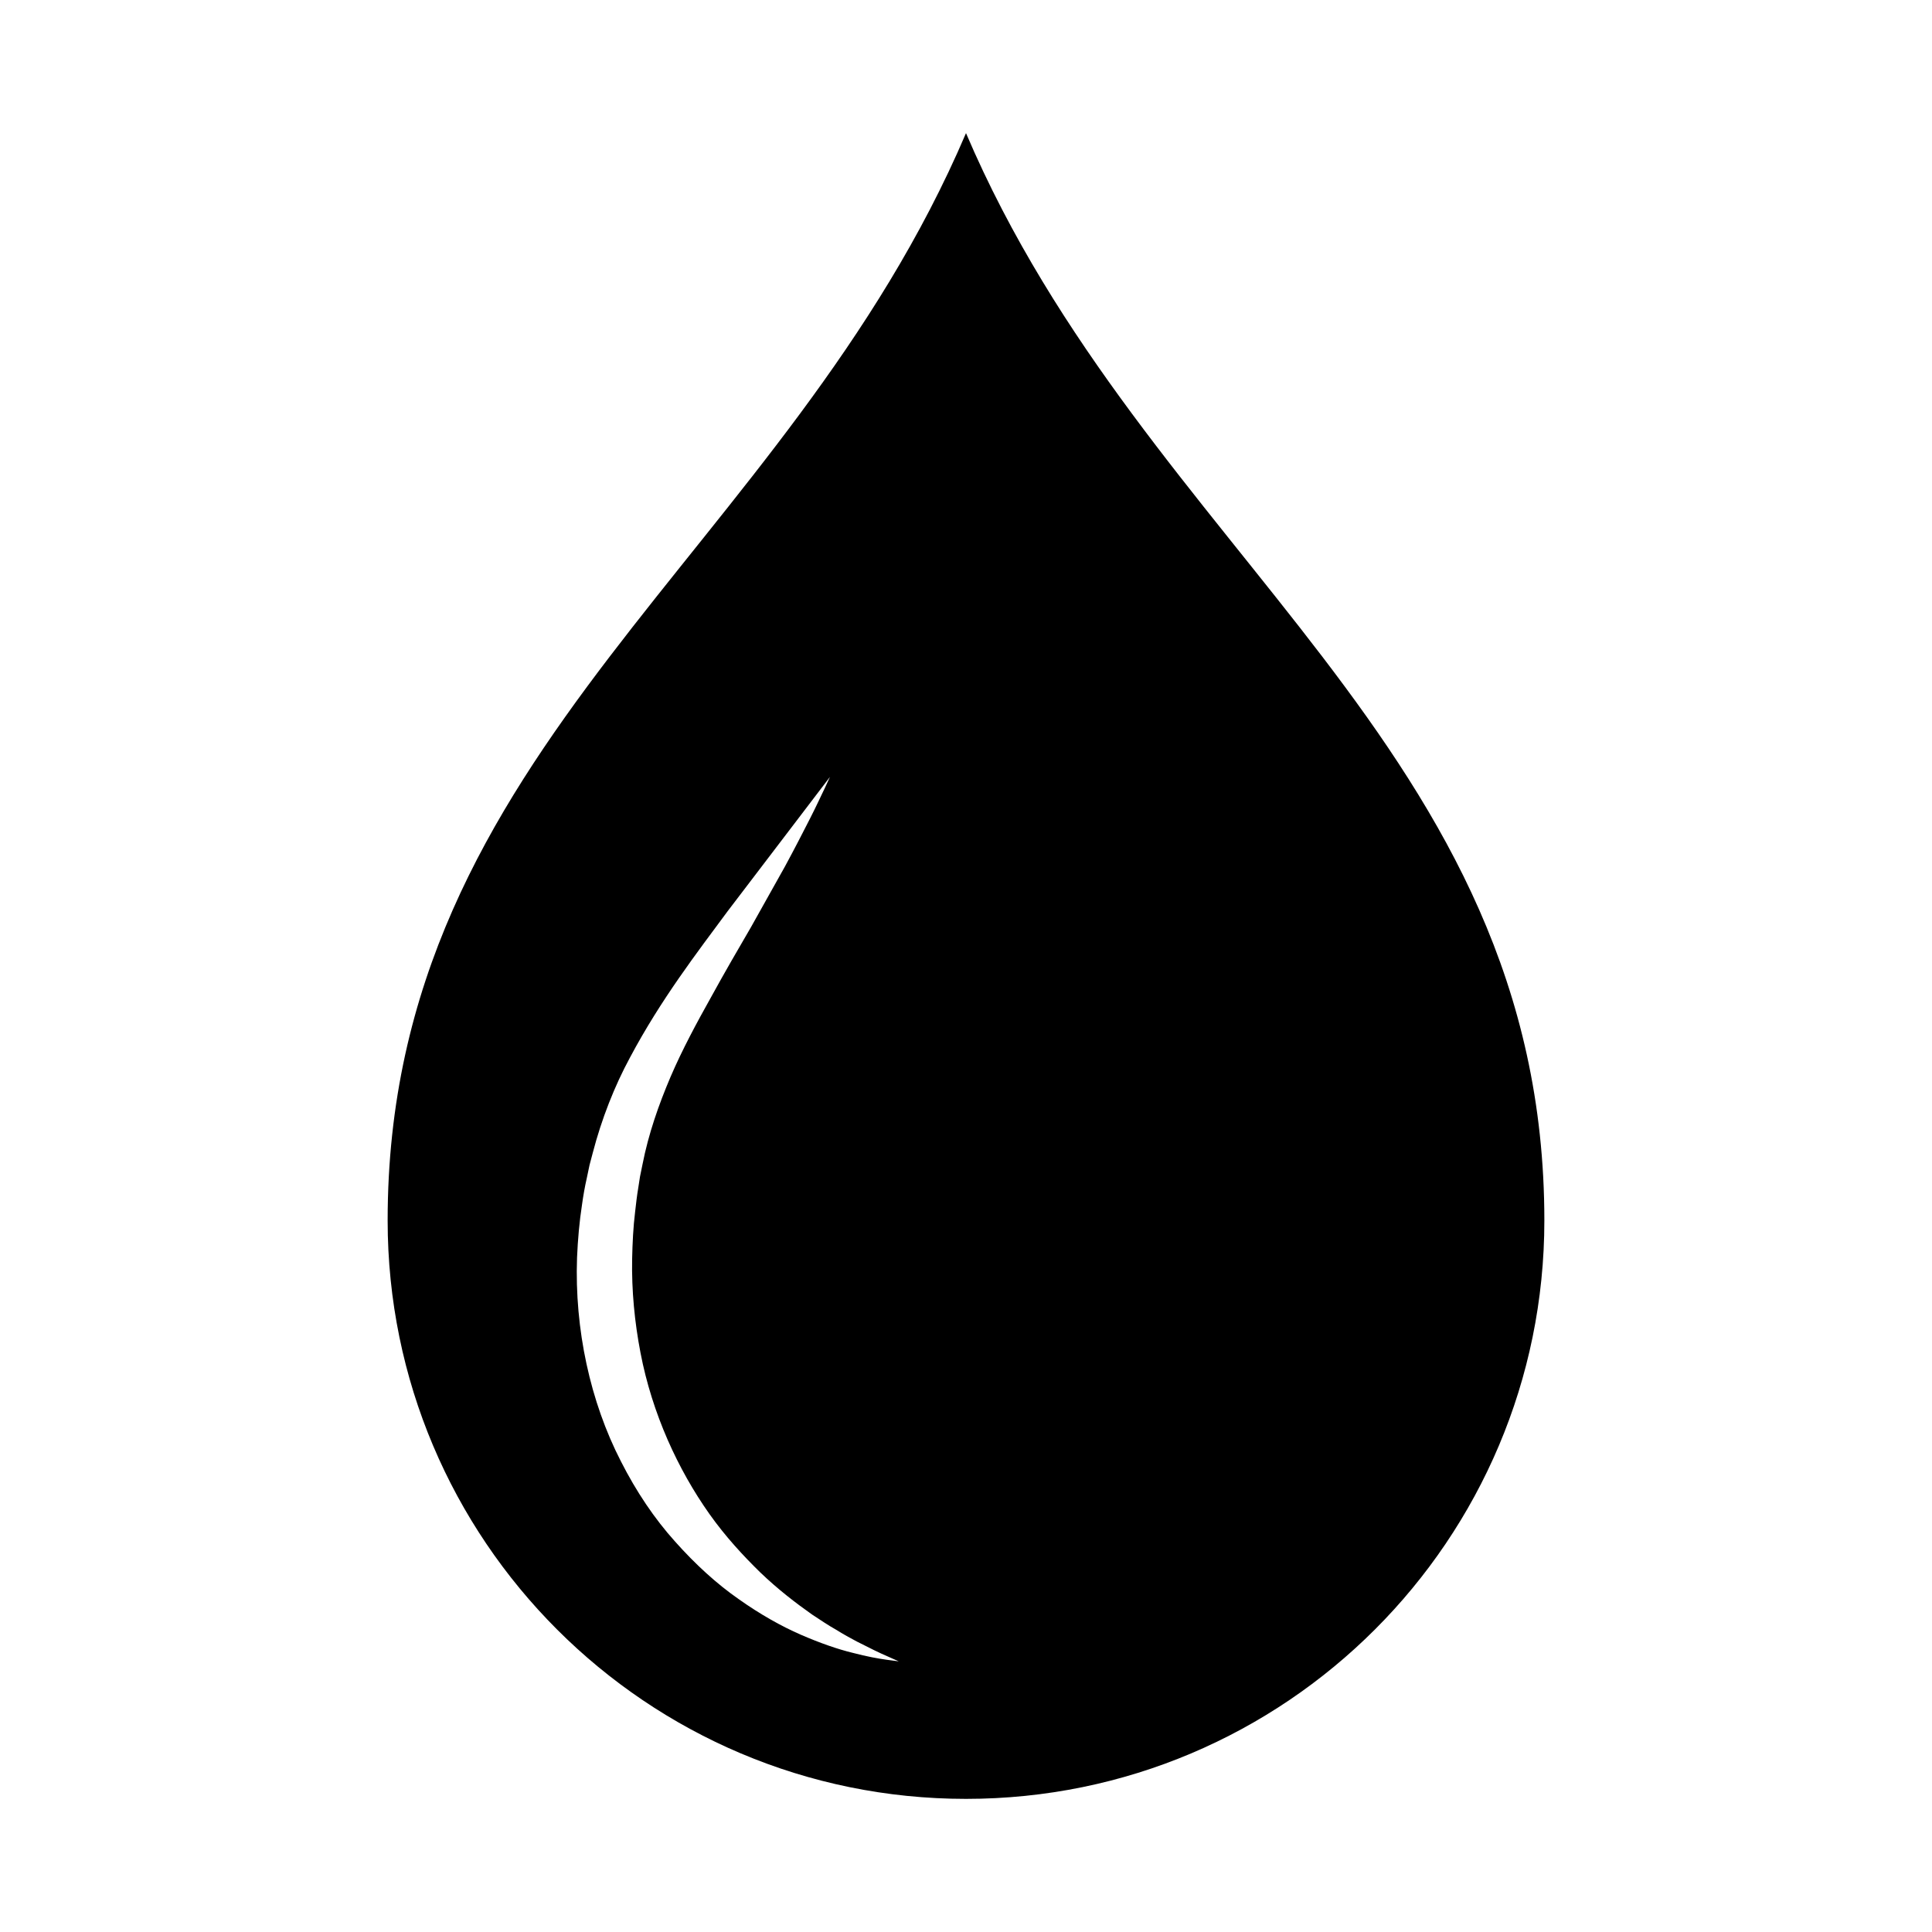
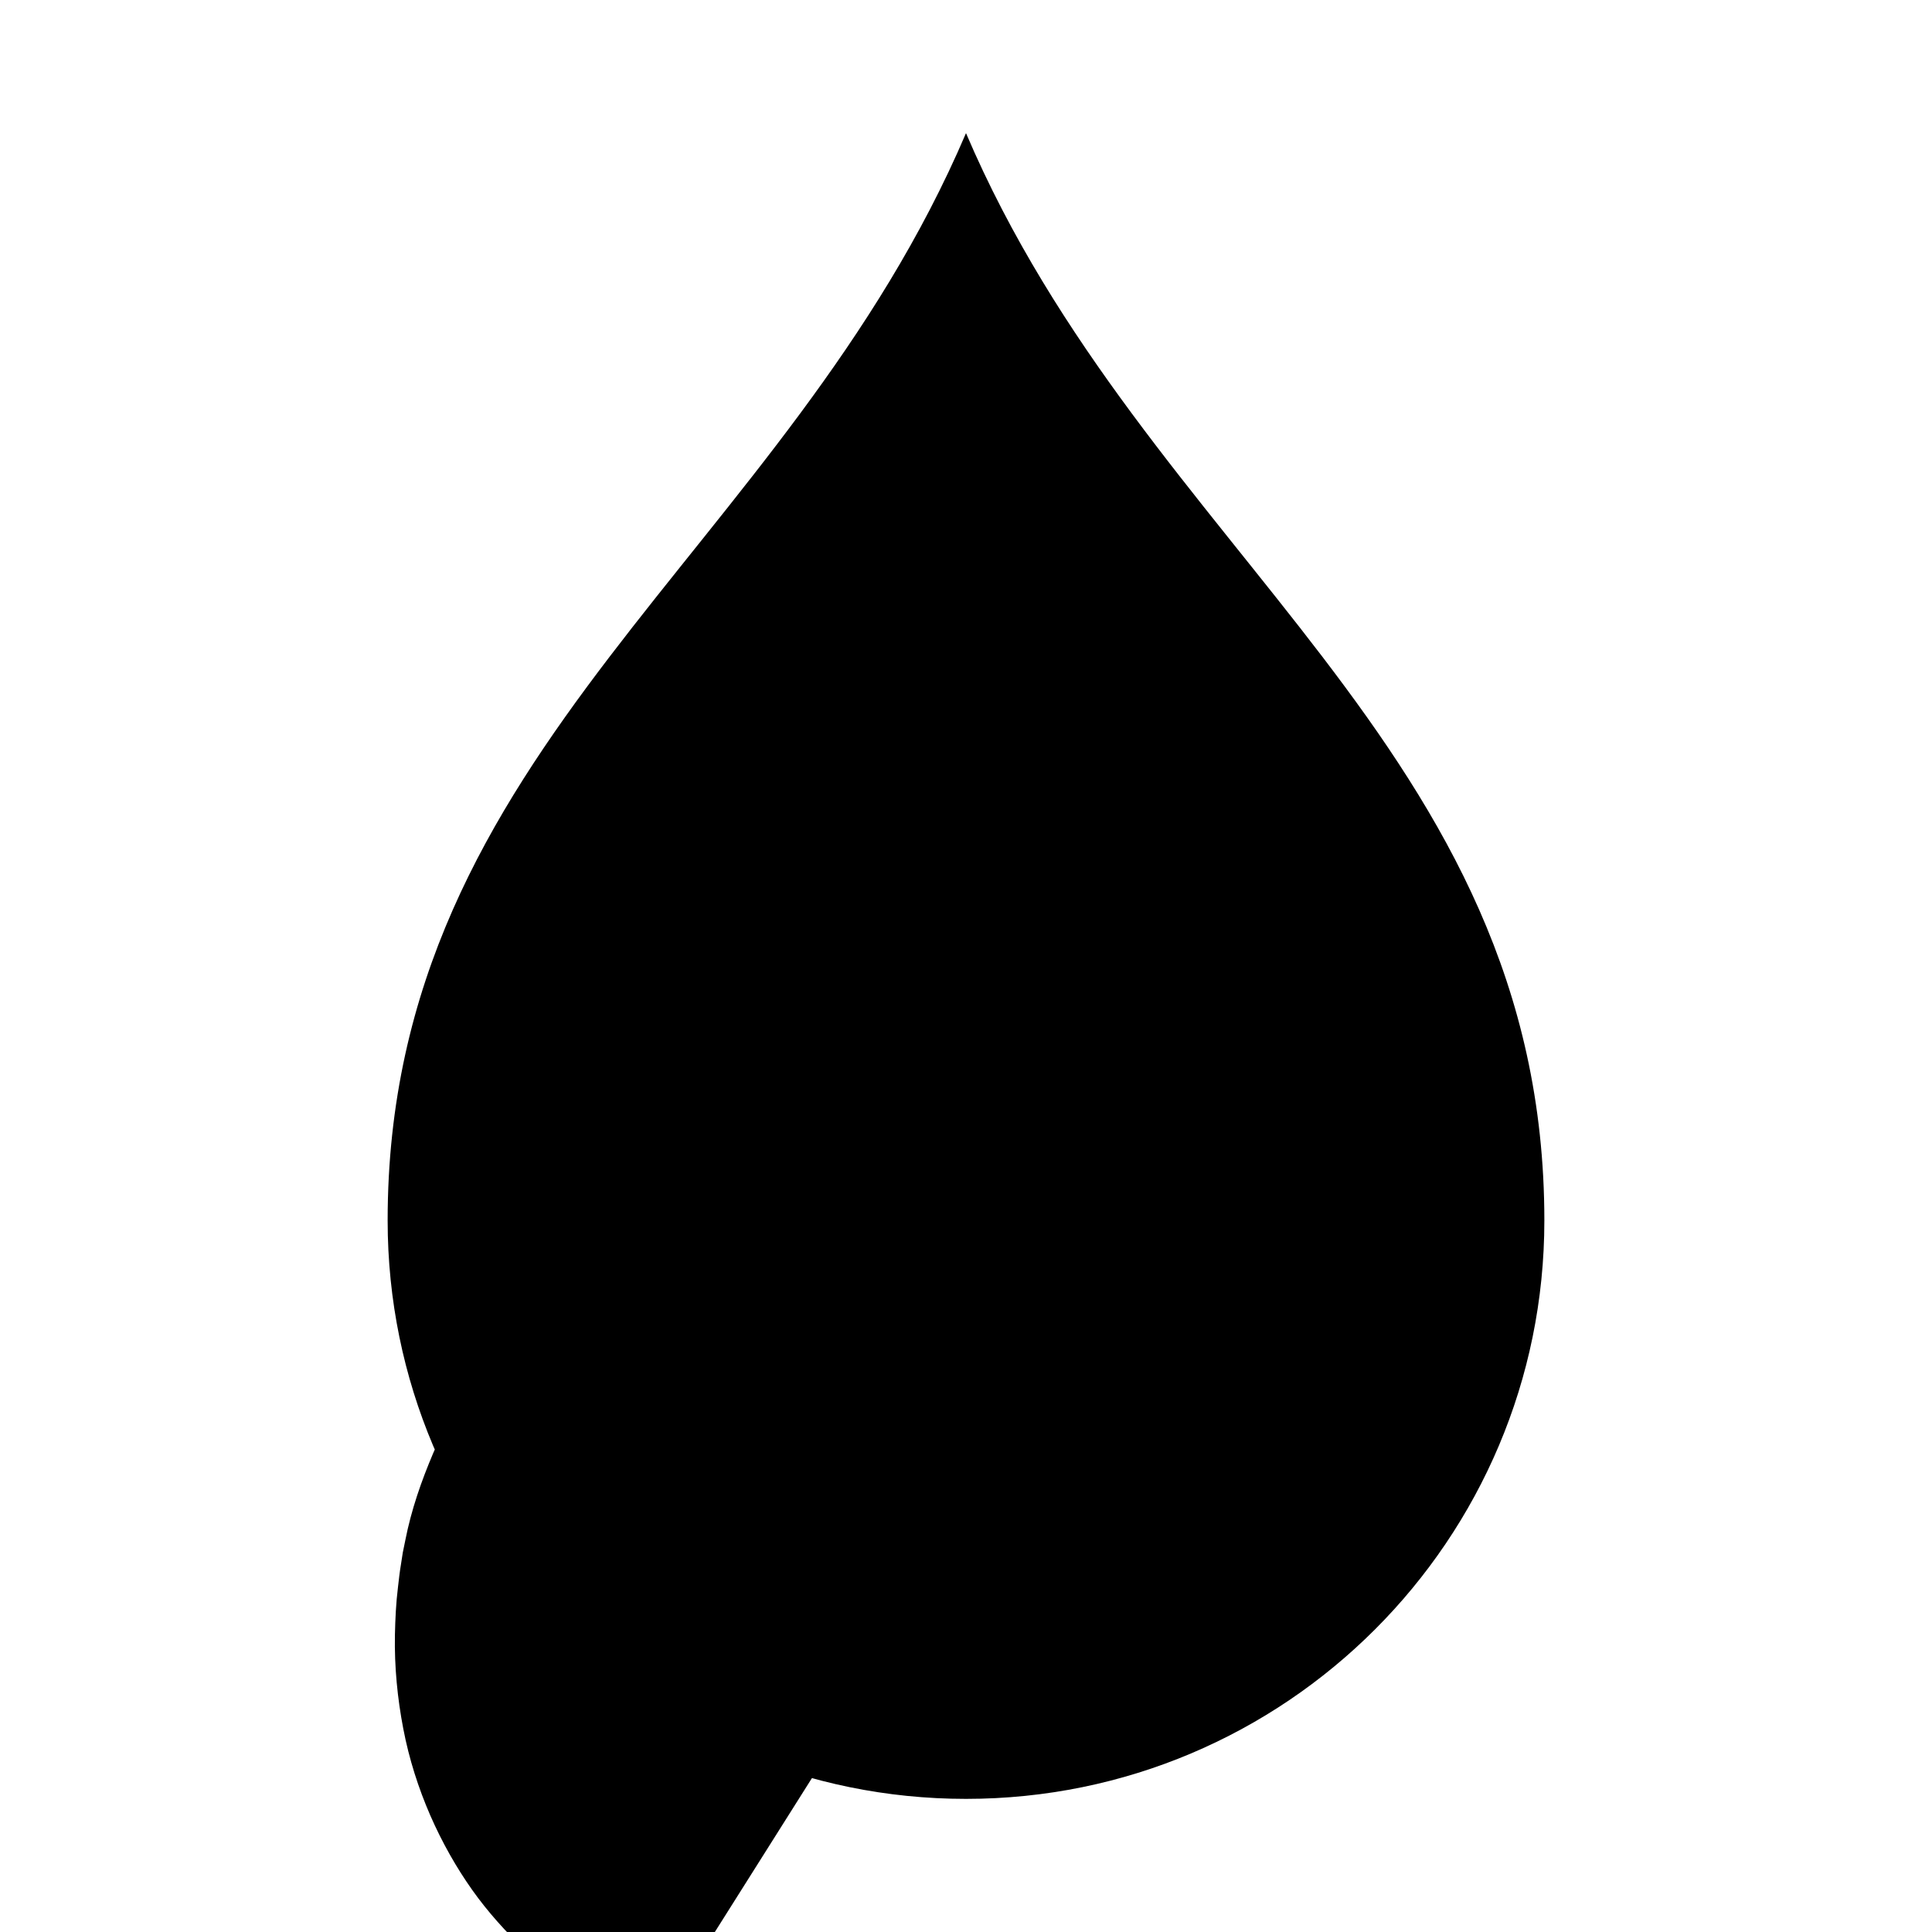
<svg xmlns="http://www.w3.org/2000/svg" fill="#000000" width="800px" height="800px" version="1.1" viewBox="144 144 512 512">
-   <path d="m400 179.28c-47.574 111.47-153.27 162.59-153.27 288.16 0 84.656 68.613 153.28 153.27 153.28 84.645 0 153.27-68.625 153.27-153.28-0.004-125.56-105.71-176.7-153.27-288.16zm-21.039 404.57c-2.109-0.289-5.184-0.828-9.047-1.848-3.891-0.945-8.504-2.539-13.68-4.781-5.168-2.254-10.77-5.391-16.484-9.445-5.773-4.016-11.461-9.191-16.859-15.262-5.441-6.039-10.277-13.234-14.312-21.184-8.184-15.871-12.332-35.109-11.656-54.055 0.203-4.727 0.609-9.445 1.324-14.082 0.324-2.312 0.719-4.625 1.258-6.977l0.734-3.492 0.848-3.199c2.344-9.012 5.754-17.672 9.891-25.316 8.203-15.422 17.859-27.902 25.832-38.699 16.289-21.371 27.141-35.621 27.141-35.621s-0.473 1.027-1.359 2.938c-0.926 1.891-2.195 4.707-3.984 8.203-1.789 3.508-3.965 7.758-6.578 12.582-2.664 4.769-5.684 10.152-8.969 16.016-3.379 5.801-7.027 12.07-10.676 18.727-3.707 6.629-7.496 13.617-10.676 21.008-3.16 7.43-5.848 15.094-7.441 23.219l-0.664 3.25-0.469 3.031c-0.344 1.996-0.57 4.086-0.812 6.184-0.52 4.18-0.707 8.395-0.801 12.586-0.156 8.402 0.66 16.785 2.215 24.859 1.543 8.082 4.039 15.816 7.168 23.004 3.141 7.184 6.926 13.836 11.117 19.75 4.203 5.926 8.898 11.012 13.492 15.496 4.644 4.449 9.355 8.07 13.699 11.129 2.211 1.445 4.277 2.863 6.297 3.984 1.969 1.23 3.848 2.262 5.562 3.168 3.445 1.762 6.207 3.117 8.148 3.934 1.93 0.855 2.961 1.32 2.961 1.32 0 0.004-1.125-0.148-3.219-0.426z" />
+   <path d="m400 179.28c-47.574 111.47-153.27 162.59-153.27 288.16 0 84.656 68.613 153.28 153.27 153.28 84.645 0 153.27-68.625 153.27-153.28-0.004-125.56-105.71-176.7-153.27-288.16zm-21.039 404.57c-2.109-0.289-5.184-0.828-9.047-1.848-3.891-0.945-8.504-2.539-13.68-4.781-5.168-2.254-10.77-5.391-16.484-9.445-5.773-4.016-11.461-9.191-16.859-15.262-5.441-6.039-10.277-13.234-14.312-21.184-8.184-15.871-12.332-35.109-11.656-54.055 0.203-4.727 0.609-9.445 1.324-14.082 0.324-2.312 0.719-4.625 1.258-6.977l0.734-3.492 0.848-3.199s-0.473 1.027-1.359 2.938c-0.926 1.891-2.195 4.707-3.984 8.203-1.789 3.508-3.965 7.758-6.578 12.582-2.664 4.769-5.684 10.152-8.969 16.016-3.379 5.801-7.027 12.07-10.676 18.727-3.707 6.629-7.496 13.617-10.676 21.008-3.16 7.43-5.848 15.094-7.441 23.219l-0.664 3.25-0.469 3.031c-0.344 1.996-0.57 4.086-0.812 6.184-0.52 4.18-0.707 8.395-0.801 12.586-0.156 8.402 0.66 16.785 2.215 24.859 1.543 8.082 4.039 15.816 7.168 23.004 3.141 7.184 6.926 13.836 11.117 19.75 4.203 5.926 8.898 11.012 13.492 15.496 4.644 4.449 9.355 8.07 13.699 11.129 2.211 1.445 4.277 2.863 6.297 3.984 1.969 1.23 3.848 2.262 5.562 3.168 3.445 1.762 6.207 3.117 8.148 3.934 1.93 0.855 2.961 1.32 2.961 1.32 0 0.004-1.125-0.148-3.219-0.426z" />
</svg>